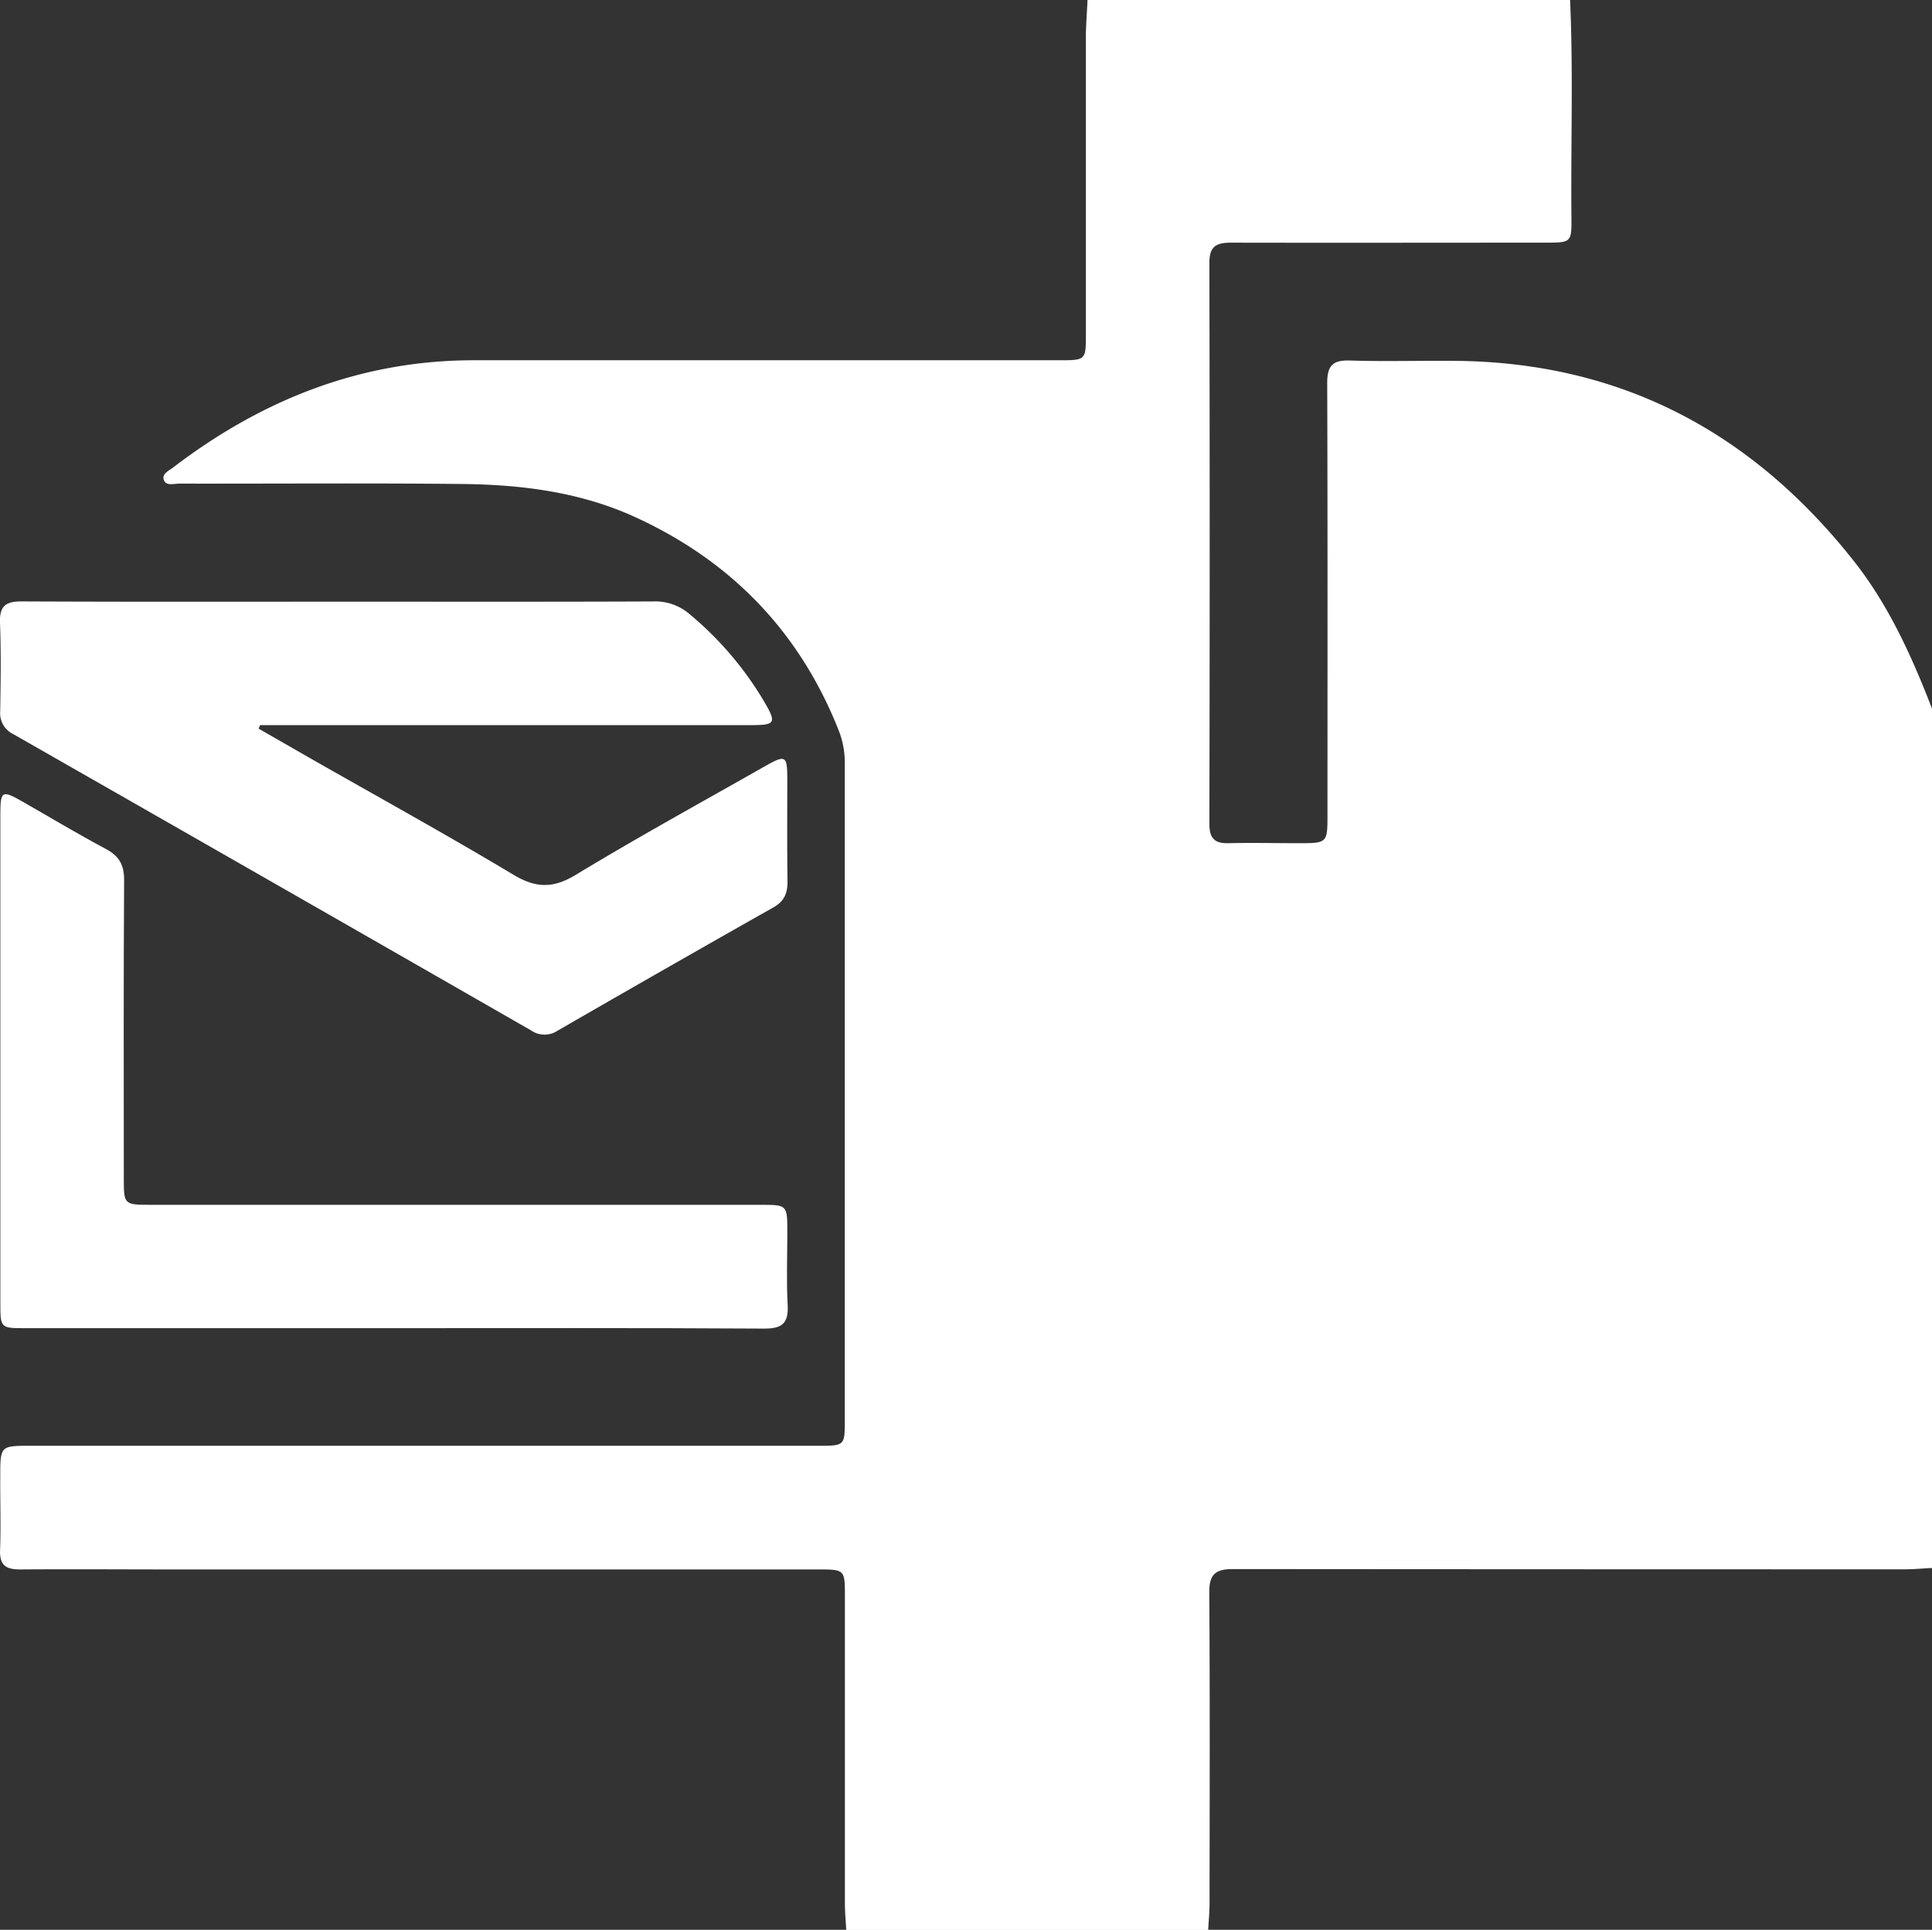
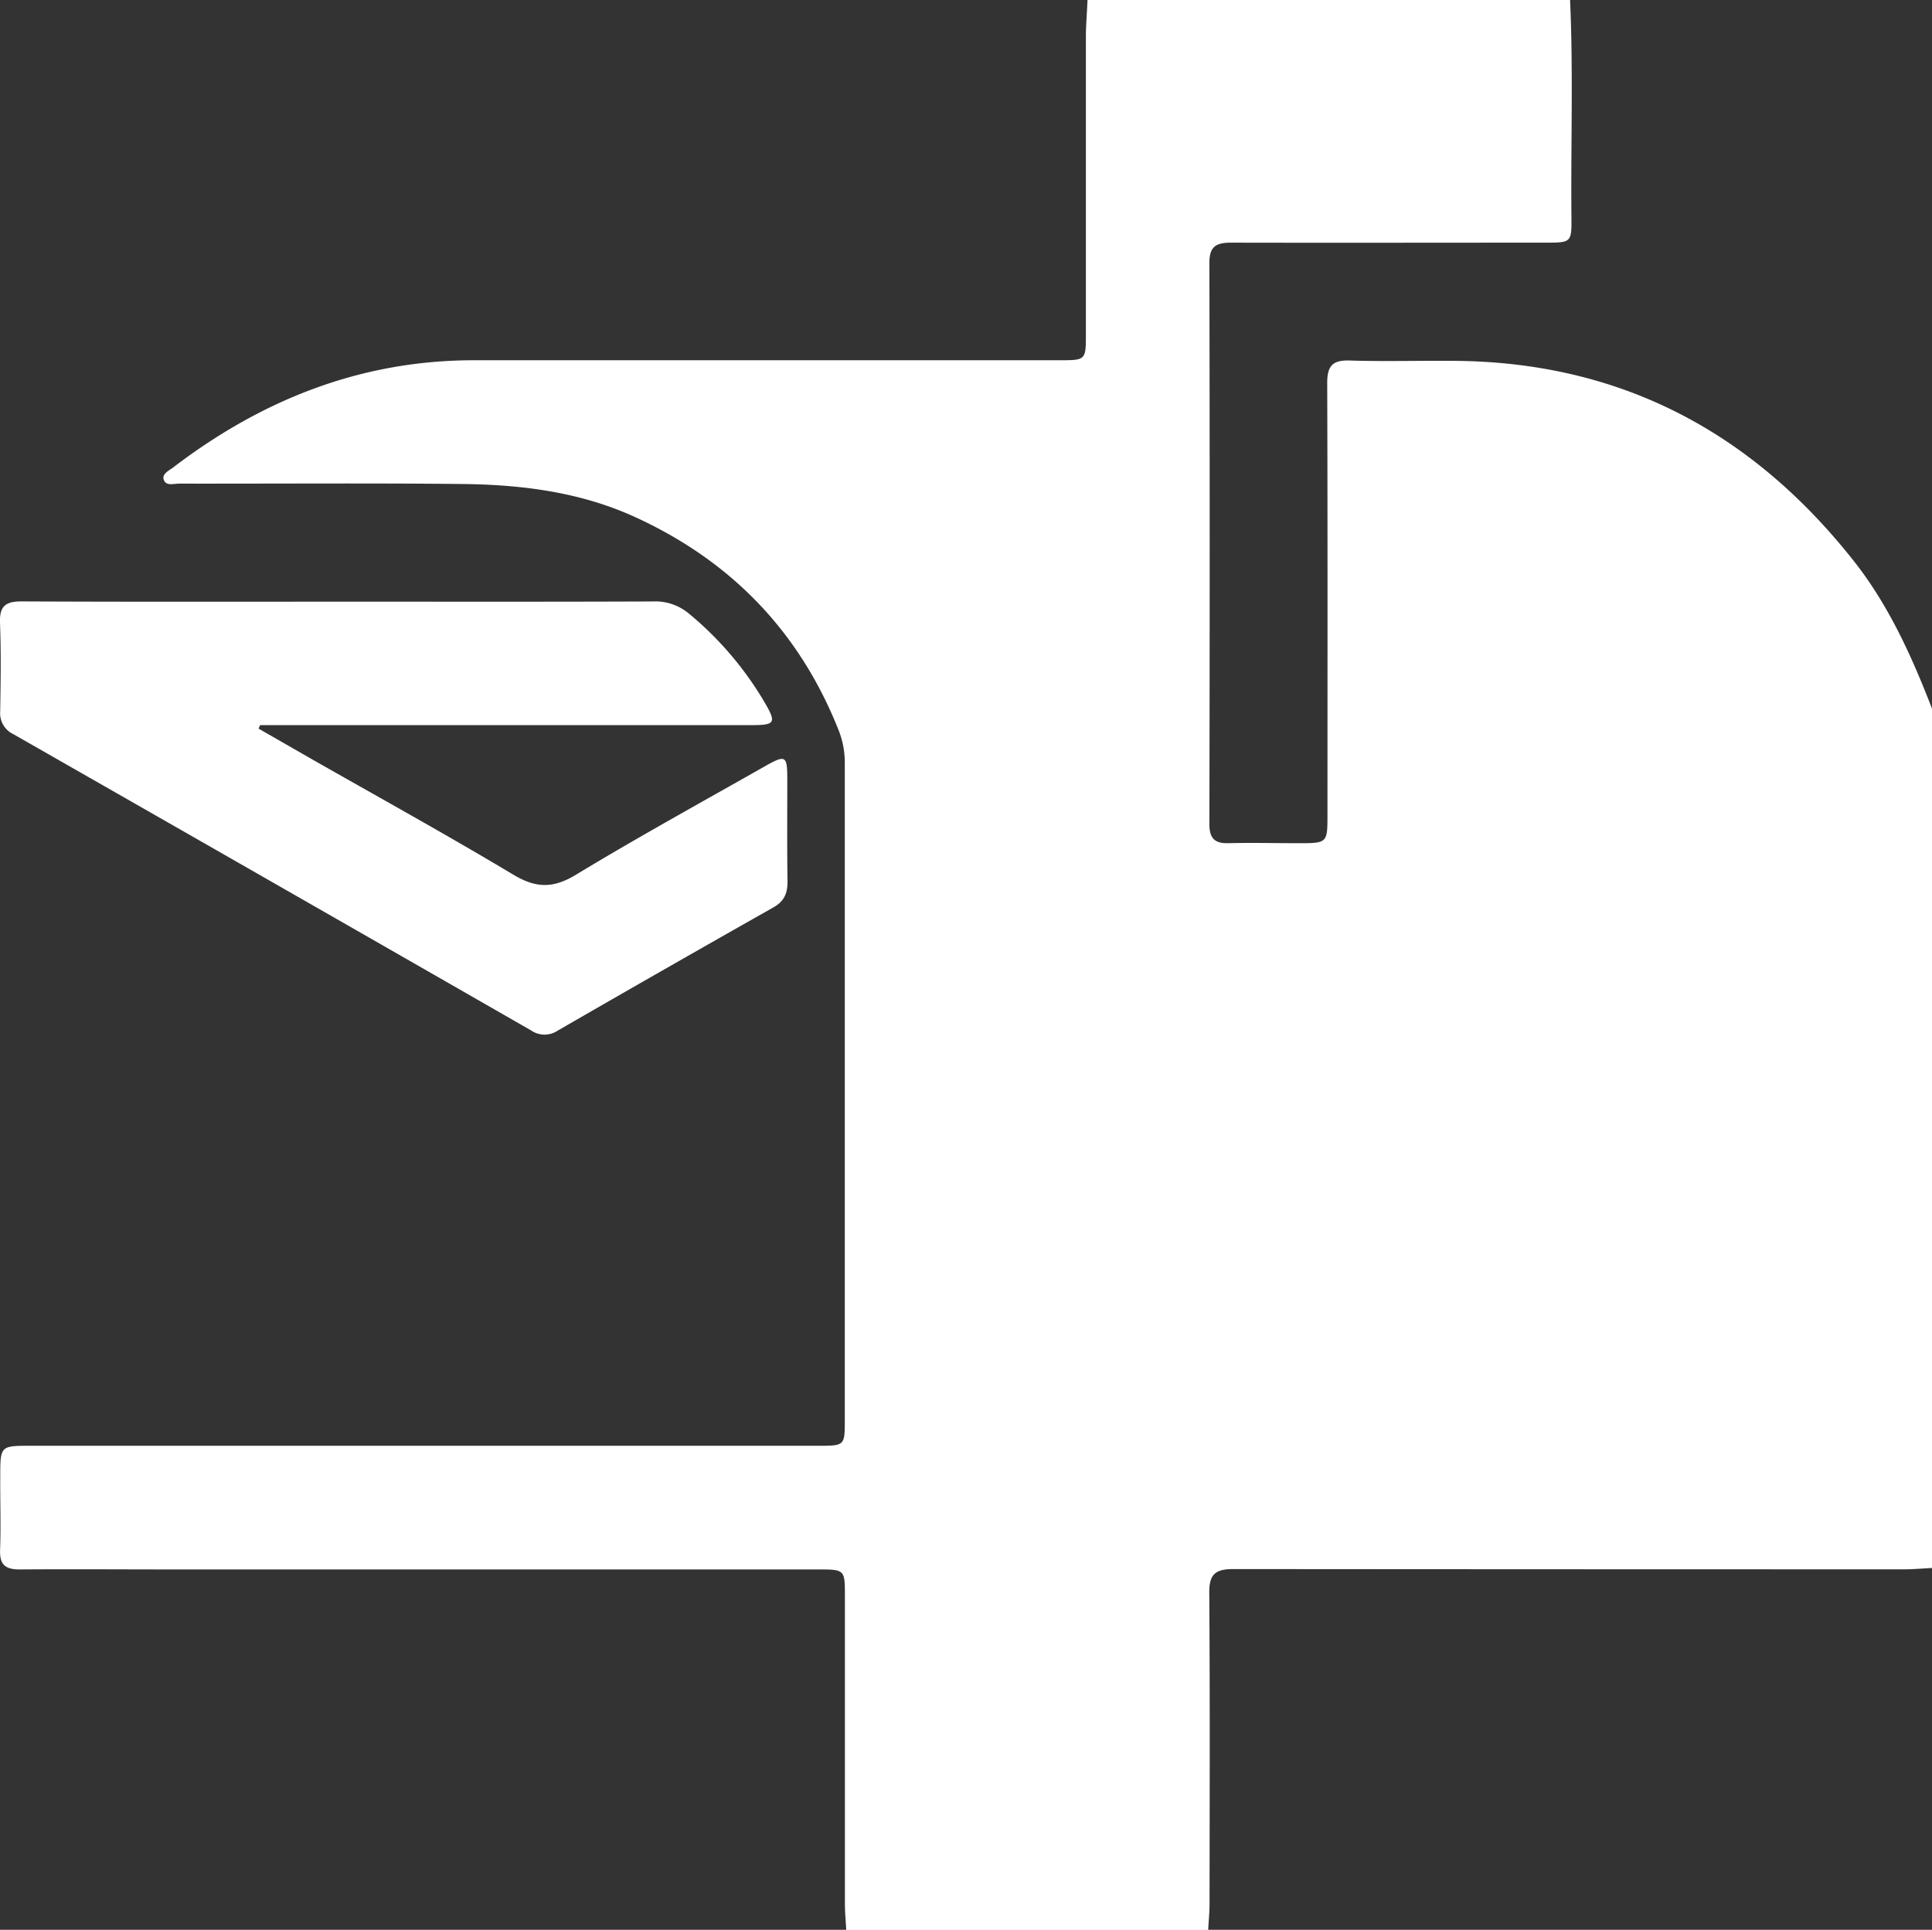
<svg xmlns="http://www.w3.org/2000/svg" viewBox="0 0 512.46 512">
  <rect x="0" y="0" width="512.46" height="512" fill="#333333" stroke="none" />
  <defs>
    <style>.cls-1{fill:#fff;}</style>
  </defs>
  <title>mailing</title>
  <g id="Layer_2" data-name="Layer 2">
    <g id="Layer_1-2" data-name="Layer 1">
      <g id="zEl4LM.tif">
        <path class="cls-1" d="M288.46,0h128c.86,19.14.18,38.29.36,57.44.07,6.9,0,6.93-6.86,6.94-27.82,0-55.64.06-83.45,0-3.92,0-5.73,1-5.72,5.34q.15,74.46,0,148.92c0,3.6,1.26,5.17,5,5.07,6.16-.16,12.33,0,18.49,0,7.82,0,7.83,0,7.83-7.62,0-38.15.06-76.29-.07-114.44,0-4.52,1.35-6.16,6-6,9.32.29,18.65,0,28,.09,44,.39,78.83,19,105.78,53.23C501,160.64,507.1,174.14,512.46,188V416c-2.49.13-5,.36-7.46.36q-89,0-177.9-.07c-4.79,0-6.38,1.43-6.34,6.29.19,27.48.1,55,.07,82.46,0,2.32-.24,4.64-.36,7h-96c-.13-2.32-.36-4.64-.36-7q0-40.74,0-81.49c0-7.15,0-7.16-7.29-7.16H46.31c-13.66,0-27.33-.1-41,0-3.8,0-5.43-1.14-5.29-5.15.24-6.49,0-13,.05-19.5,0-8.15,0-8.16,8.16-8.16h209c6.76,0,6.85-.09,6.85-6.59q0-87.24,0-174.48a23.28,23.28,0,0,0-1.63-8.76c-10.31-26-28.3-44.72-53.71-56.44-14.7-6.78-30.33-8.73-46.22-8.9-25-.26-50-.06-75-.1-1.4,0-3.42.69-4.05-.94s1.31-2.47,2.42-3.32c23.57-18,49.85-28.48,79.87-28.47q77.74,0,155.48,0c6.67,0,6.79-.11,6.79-6.66q0-40,0-80C288.1,6,288.34,3,288.46,0Z" />
        <path class="cls-1" d="M68.59,193.31q6.66,3.82,13.32,7.65C100,211.27,118.23,221.33,136.06,232c6,3.63,10.58,3.8,16.7.08,16.5-10,33.46-19.31,50.25-28.85,5.31-3,5.79-2.75,5.82,3.17,0,9.16-.08,18.32.06,27.48,0,3.17-.89,5.25-3.76,6.87q-28.7,16.23-57.26,32.72a6.24,6.24,0,0,1-7-.09Q72.24,234,3.48,194.75a6.11,6.11,0,0,1-3.43-6C.18,180.88.3,173,0,165.23c-.17-4.46,1.52-5.69,5.8-5.67,29.65.14,59.3.07,88.95.07,26.15,0,52.3.05,78.46-.06a13.88,13.88,0,0,1,9.58,3.27,89,89,0,0,1,20,23.47c3.19,5.44,2.84,6.07-3.34,6.07q-62.46,0-124.93,0H69Z" />
-         <path class="cls-1" d="M104.19,352.38q-48.74,0-97.48,0c-6.58,0-6.62,0-6.62-6.69q0-64.73,0-129.47c0-6.44.4-6.67,5.84-3.57,7.38,4.21,14.66,8.6,22.15,12.59,3.54,1.89,4.86,4.24,4.84,8.28-.16,26.33-.09,52.65-.08,79,0,7.11,0,7.13,7.32,7.13H201.63c7.18,0,7.19,0,7.21,7.11,0,6.5-.26,13,.09,19.49.26,4.84-1.48,6.27-6.26,6.24C169.84,352.29,137,352.38,104.19,352.38Z" />
      </g>
    </g>
  </g>
</svg>